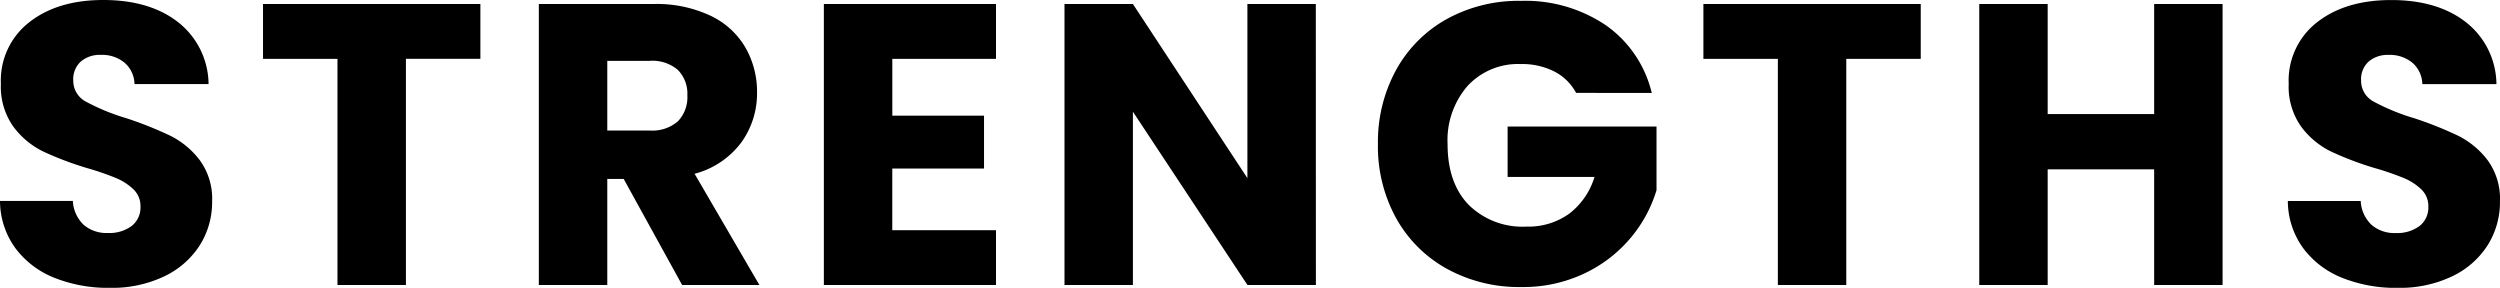
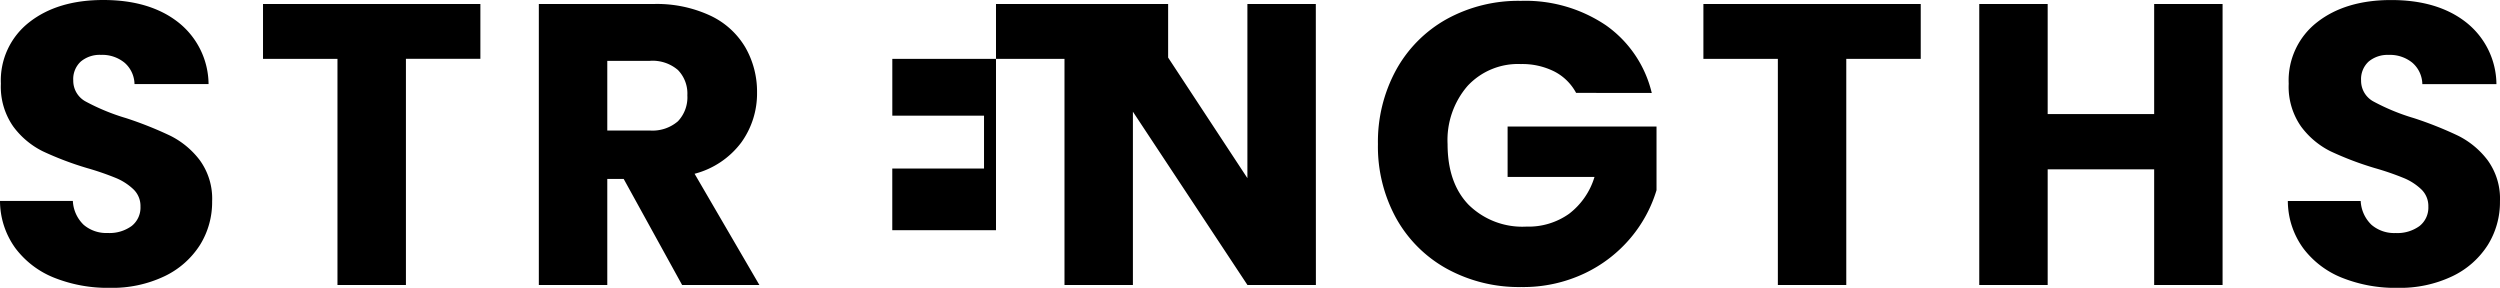
<svg xmlns="http://www.w3.org/2000/svg" width="343.475" height="39.545" viewBox="0 0 343.475 39.545">
-   <path id="パス_142516" data-name="パス 142516" d="M17.38.385A19.861,19.861,0,0,1,9.79-.99,12.372,12.372,0,0,1,4.427-5.06,11.119,11.119,0,0,1,2.31-11.55H12.32A4.857,4.857,0,0,0,13.8-8.278,4.774,4.774,0,0,0,17.1-7.15a5.161,5.161,0,0,0,3.3-.962,3.219,3.219,0,0,0,1.21-2.668,3.157,3.157,0,0,0-.962-2.365,7.764,7.764,0,0,0-2.365-1.54A38.042,38.042,0,0,0,14.3-16.06a43.418,43.418,0,0,1-6.1-2.31,11.28,11.28,0,0,1-4.07-3.41,9.5,9.5,0,0,1-1.7-5.885,10.12,10.12,0,0,1,3.905-8.442Q10.23-39.16,16.5-39.16q6.38,0,10.285,3.053a10.927,10.927,0,0,1,4.18,8.5H20.79a3.979,3.979,0,0,0-1.375-2.942,4.844,4.844,0,0,0-3.245-1.073,4.045,4.045,0,0,0-2.75.908A3.273,3.273,0,0,0,12.375-28.1a3.238,3.238,0,0,0,1.76,2.915,28.851,28.851,0,0,0,5.5,2.255,50.865,50.865,0,0,1,6.077,2.42,11.57,11.57,0,0,1,4.043,3.355,8.981,8.981,0,0,1,1.7,5.665A11.116,11.116,0,0,1,29.782-5.5a11.749,11.749,0,0,1-4.867,4.29A16.663,16.663,0,0,1,17.38.385Zm50.93-39v7.535H58.08V0H48.675V-31.075H38.445V-38.61ZM96.03,0,88-14.575H85.745V0H76.34V-38.61H92.125a17.377,17.377,0,0,1,7.783,1.6,10.987,10.987,0,0,1,4.812,4.372,12.2,12.2,0,0,1,1.6,6.188,11.492,11.492,0,0,1-2.173,6.875,11.693,11.693,0,0,1-6.408,4.29L106.645,0ZM85.745-21.23h5.83A5.337,5.337,0,0,0,95.452-22.5a4.775,4.775,0,0,0,1.293-3.575,4.626,4.626,0,0,0-1.293-3.465A5.337,5.337,0,0,0,91.575-30.8h-5.83Zm39.16-9.845v7.81h12.6v7.26H124.9v8.47H139.15V0H115.5V-38.61h23.65v7.535ZM183.1,0h-9.4L157.96-23.815V0h-9.4V-38.61h9.4l15.73,23.925V-38.61h9.4Zm35.75-26.4a7.034,7.034,0,0,0-3-2.943,9.808,9.808,0,0,0-4.592-1.017,9.449,9.449,0,0,0-7.315,3,11.376,11.376,0,0,0-2.75,8q0,5.335,2.888,8.333a10.517,10.517,0,0,0,7.947,3,9.612,9.612,0,0,0,5.857-1.76,9.975,9.975,0,0,0,3.493-5.06H209.44v-6.93H229.9v8.745a18.448,18.448,0,0,1-3.548,6.545A18.717,18.717,0,0,1,220-1.595a19.635,19.635,0,0,1-8.69,1.87,20.571,20.571,0,0,1-10.2-2.5,17.825,17.825,0,0,1-6.985-6.957,20.416,20.416,0,0,1-2.5-10.175,20.571,20.571,0,0,1,2.5-10.2,17.825,17.825,0,0,1,6.957-6.985,20.416,20.416,0,0,1,10.175-2.5,19.767,19.767,0,0,1,11.688,3.355,15.833,15.833,0,0,1,6.3,9.3ZM266.2-38.61v7.535H255.97V0h-9.4V-31.075h-10.23V-38.61Zm41.47,0V0h-9.4V-15.9h-14.63V0h-9.4V-38.61h9.4v15.125h14.63V-38.61Zm24.035,39a19.861,19.861,0,0,1-7.59-1.375,12.372,12.372,0,0,1-5.363-4.07,11.119,11.119,0,0,1-2.117-6.49h10.01a4.857,4.857,0,0,0,1.485,3.272,4.774,4.774,0,0,0,3.3,1.128,5.161,5.161,0,0,0,3.3-.962,3.219,3.219,0,0,0,1.21-2.668,3.157,3.157,0,0,0-.962-2.365,7.764,7.764,0,0,0-2.365-1.54,38.041,38.041,0,0,0-3.988-1.375,43.418,43.418,0,0,1-6.1-2.31,11.28,11.28,0,0,1-4.07-3.41,9.5,9.5,0,0,1-1.7-5.885,10.12,10.12,0,0,1,3.9-8.442q3.9-3.052,10.175-3.053,6.38,0,10.285,3.053a10.927,10.927,0,0,1,4.18,8.5H335.115a3.98,3.98,0,0,0-1.375-2.942,4.844,4.844,0,0,0-3.245-1.073,4.044,4.044,0,0,0-2.75.908A3.273,3.273,0,0,0,326.7-28.1a3.238,3.238,0,0,0,1.76,2.915,28.85,28.85,0,0,0,5.5,2.255,50.865,50.865,0,0,1,6.077,2.42,11.57,11.57,0,0,1,4.043,3.355,8.981,8.981,0,0,1,1.7,5.665A11.117,11.117,0,0,1,344.108-5.5a11.748,11.748,0,0,1-4.867,4.29A16.663,16.663,0,0,1,331.705.385Z" transform="translate(-2.31 39.16)" />
+   <path id="パス_142516" data-name="パス 142516" d="M17.38.385A19.861,19.861,0,0,1,9.79-.99,12.372,12.372,0,0,1,4.427-5.06,11.119,11.119,0,0,1,2.31-11.55H12.32A4.857,4.857,0,0,0,13.8-8.278,4.774,4.774,0,0,0,17.1-7.15a5.161,5.161,0,0,0,3.3-.962,3.219,3.219,0,0,0,1.21-2.668,3.157,3.157,0,0,0-.962-2.365,7.764,7.764,0,0,0-2.365-1.54A38.042,38.042,0,0,0,14.3-16.06a43.418,43.418,0,0,1-6.1-2.31,11.28,11.28,0,0,1-4.07-3.41,9.5,9.5,0,0,1-1.7-5.885,10.12,10.12,0,0,1,3.905-8.442Q10.23-39.16,16.5-39.16q6.38,0,10.285,3.053a10.927,10.927,0,0,1,4.18,8.5H20.79a3.979,3.979,0,0,0-1.375-2.942,4.844,4.844,0,0,0-3.245-1.073,4.045,4.045,0,0,0-2.75.908A3.273,3.273,0,0,0,12.375-28.1a3.238,3.238,0,0,0,1.76,2.915,28.851,28.851,0,0,0,5.5,2.255,50.865,50.865,0,0,1,6.077,2.42,11.57,11.57,0,0,1,4.043,3.355,8.981,8.981,0,0,1,1.7,5.665A11.116,11.116,0,0,1,29.782-5.5a11.749,11.749,0,0,1-4.867,4.29A16.663,16.663,0,0,1,17.38.385Zm50.93-39v7.535H58.08V0H48.675V-31.075H38.445V-38.61ZM96.03,0,88-14.575H85.745V0H76.34V-38.61H92.125a17.377,17.377,0,0,1,7.783,1.6,10.987,10.987,0,0,1,4.812,4.372,12.2,12.2,0,0,1,1.6,6.188,11.492,11.492,0,0,1-2.173,6.875,11.693,11.693,0,0,1-6.408,4.29L106.645,0ZM85.745-21.23h5.83A5.337,5.337,0,0,0,95.452-22.5a4.775,4.775,0,0,0,1.293-3.575,4.626,4.626,0,0,0-1.293-3.465A5.337,5.337,0,0,0,91.575-30.8h-5.83Zm39.16-9.845v7.81h12.6v7.26H124.9v8.47H139.15V0V-38.61h23.65v7.535ZM183.1,0h-9.4L157.96-23.815V0h-9.4V-38.61h9.4l15.73,23.925V-38.61h9.4Zm35.75-26.4a7.034,7.034,0,0,0-3-2.943,9.808,9.808,0,0,0-4.592-1.017,9.449,9.449,0,0,0-7.315,3,11.376,11.376,0,0,0-2.75,8q0,5.335,2.888,8.333a10.517,10.517,0,0,0,7.947,3,9.612,9.612,0,0,0,5.857-1.76,9.975,9.975,0,0,0,3.493-5.06H209.44v-6.93H229.9v8.745a18.448,18.448,0,0,1-3.548,6.545A18.717,18.717,0,0,1,220-1.595a19.635,19.635,0,0,1-8.69,1.87,20.571,20.571,0,0,1-10.2-2.5,17.825,17.825,0,0,1-6.985-6.957,20.416,20.416,0,0,1-2.5-10.175,20.571,20.571,0,0,1,2.5-10.2,17.825,17.825,0,0,1,6.957-6.985,20.416,20.416,0,0,1,10.175-2.5,19.767,19.767,0,0,1,11.688,3.355,15.833,15.833,0,0,1,6.3,9.3ZM266.2-38.61v7.535H255.97V0h-9.4V-31.075h-10.23V-38.61Zm41.47,0V0h-9.4V-15.9h-14.63V0h-9.4V-38.61h9.4v15.125h14.63V-38.61Zm24.035,39a19.861,19.861,0,0,1-7.59-1.375,12.372,12.372,0,0,1-5.363-4.07,11.119,11.119,0,0,1-2.117-6.49h10.01a4.857,4.857,0,0,0,1.485,3.272,4.774,4.774,0,0,0,3.3,1.128,5.161,5.161,0,0,0,3.3-.962,3.219,3.219,0,0,0,1.21-2.668,3.157,3.157,0,0,0-.962-2.365,7.764,7.764,0,0,0-2.365-1.54,38.041,38.041,0,0,0-3.988-1.375,43.418,43.418,0,0,1-6.1-2.31,11.28,11.28,0,0,1-4.07-3.41,9.5,9.5,0,0,1-1.7-5.885,10.12,10.12,0,0,1,3.9-8.442q3.9-3.052,10.175-3.053,6.38,0,10.285,3.053a10.927,10.927,0,0,1,4.18,8.5H335.115a3.98,3.98,0,0,0-1.375-2.942,4.844,4.844,0,0,0-3.245-1.073,4.044,4.044,0,0,0-2.75.908A3.273,3.273,0,0,0,326.7-28.1a3.238,3.238,0,0,0,1.76,2.915,28.85,28.85,0,0,0,5.5,2.255,50.865,50.865,0,0,1,6.077,2.42,11.57,11.57,0,0,1,4.043,3.355,8.981,8.981,0,0,1,1.7,5.665A11.117,11.117,0,0,1,344.108-5.5a11.748,11.748,0,0,1-4.867,4.29A16.663,16.663,0,0,1,331.705.385Z" transform="translate(-2.31 39.16)" />
</svg>